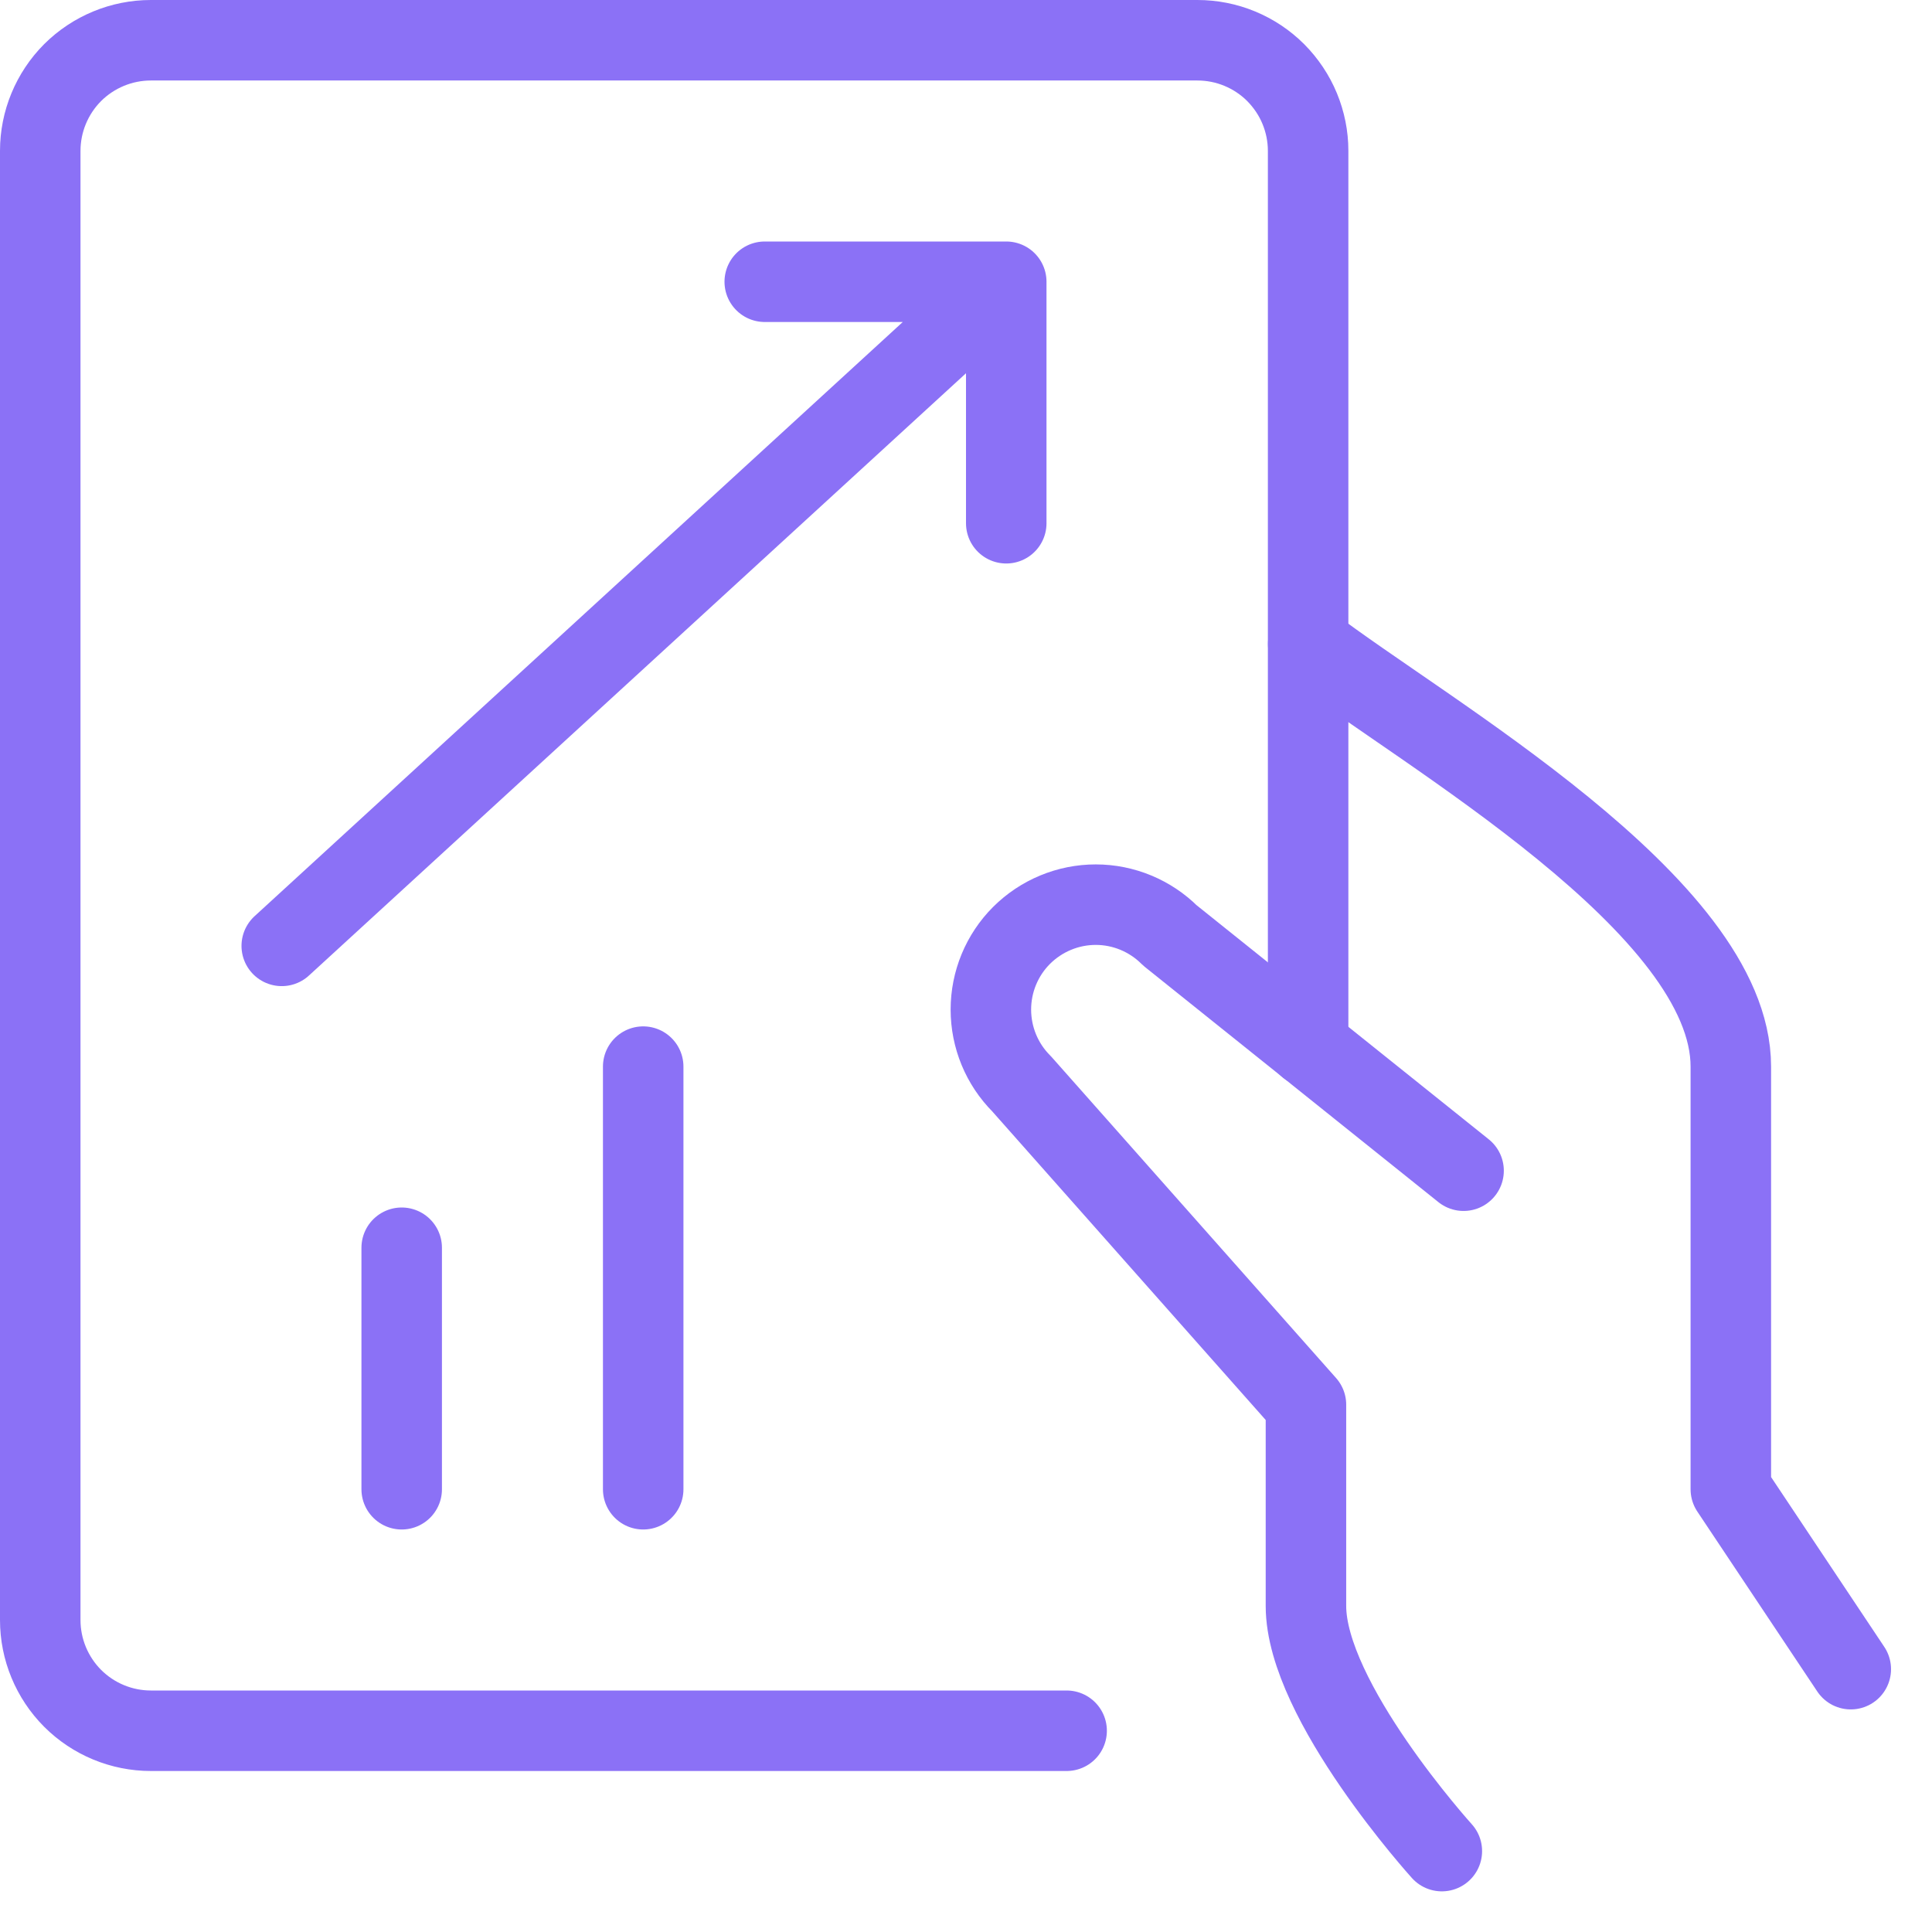
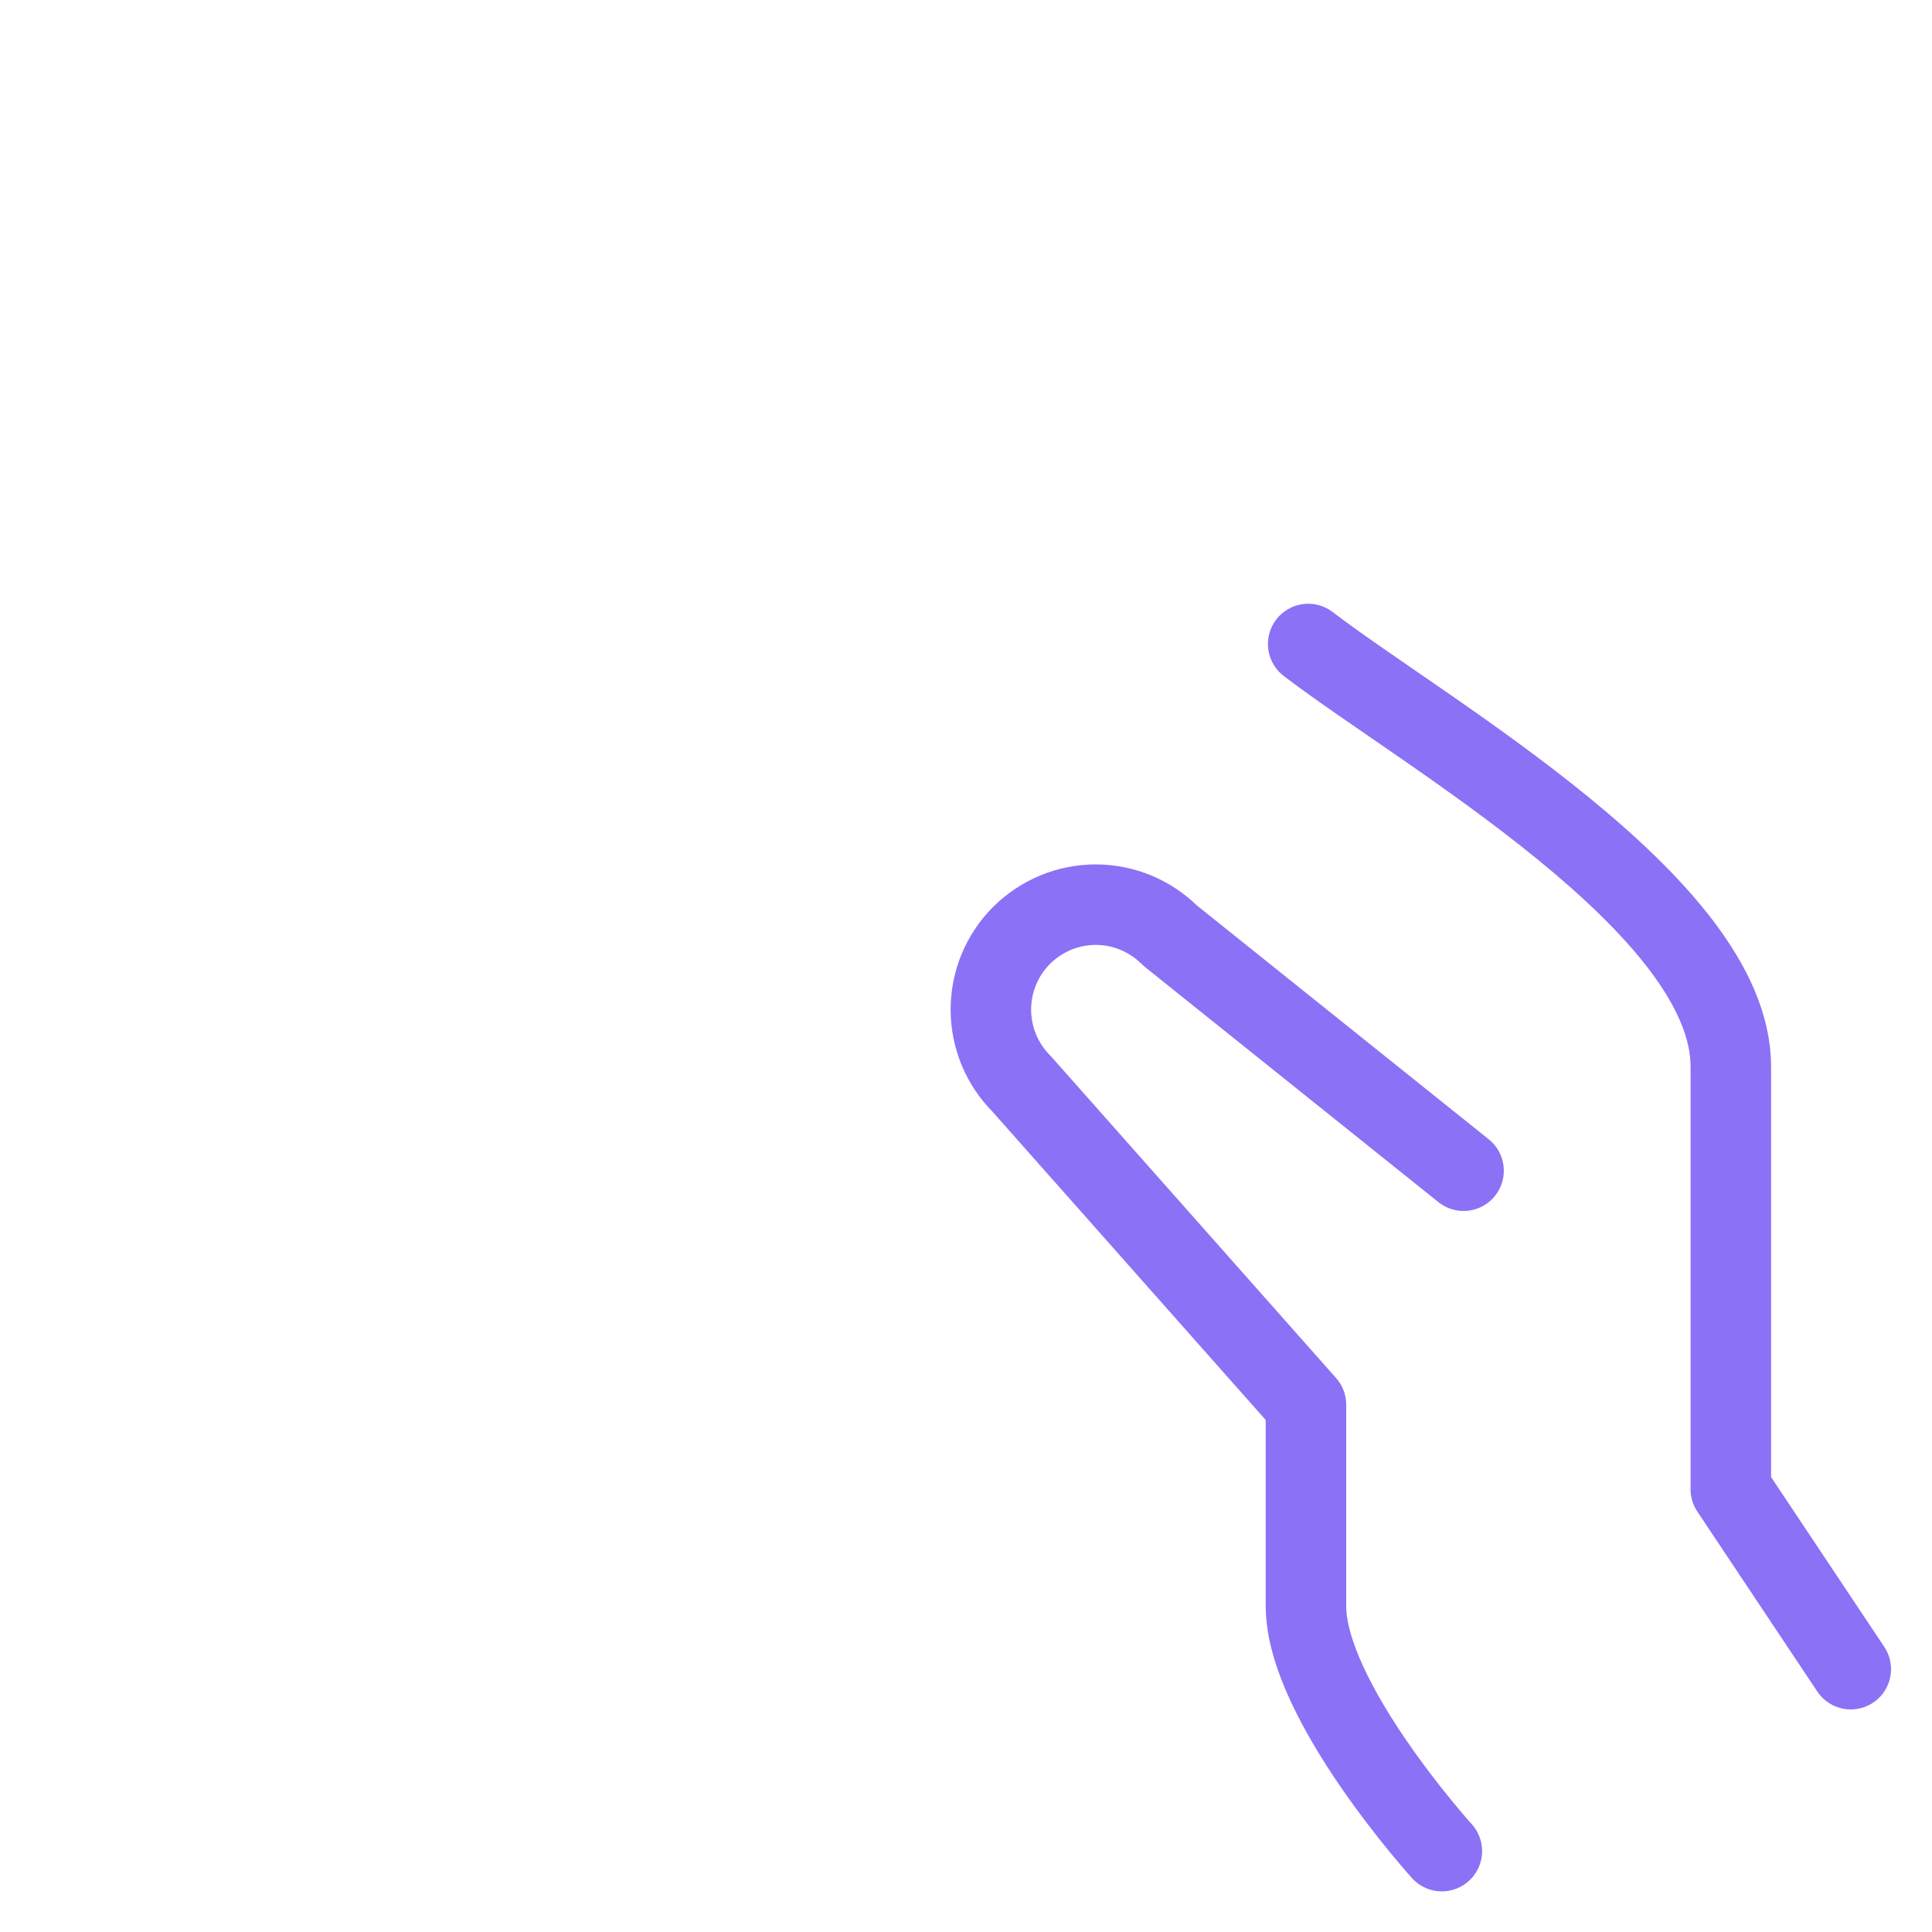
<svg xmlns="http://www.w3.org/2000/svg" fill="none" viewBox="0 0 24 24" height="24" width="24">
  <path stroke-linejoin="round" stroke-linecap="round" stroke="#8B71F6" d="M22.991 20.735L21.501 18.5V13.25C21.501 11.25 17.701 9.11 16.251 8M18.181 14.543L14.533 11.62C14.289 11.376 13.957 11.238 13.612 11.238C13.266 11.238 12.935 11.376 12.69 11.62C12.446 11.864 12.309 12.196 12.309 12.541C12.309 12.887 12.446 13.219 12.69 13.463L16.223 17.45V19.95C16.223 21.131 17.911 22.995 17.911 22.995" />
-   <path stroke-linejoin="round" stroke-linecap="round" stroke="#8B71F6" d="M13.25 21.5H1.874C1.51 21.5 1.16 21.355 0.902 21.097C0.645 20.839 0.5 20.489 0.5 20.125V1.874C0.5 1.51 0.645 1.16 0.902 0.902C1.16 0.645 1.51 0.5 1.874 0.5H14.874C15.055 0.5 15.233 0.535 15.4 0.604C15.567 0.673 15.719 0.774 15.847 0.902C15.974 1.03 16.076 1.181 16.145 1.348C16.214 1.515 16.25 1.693 16.25 1.874V12.997" />
-   <path stroke-linejoin="round" stroke-linecap="round" stroke="#8B71F6" d="M9.5 3.5H12.5M12.5 3.5V6.5M12.5 3.5L3.5 11.75M4.99 15.5V18.5M7.99 13.25V18.5" />
</svg>